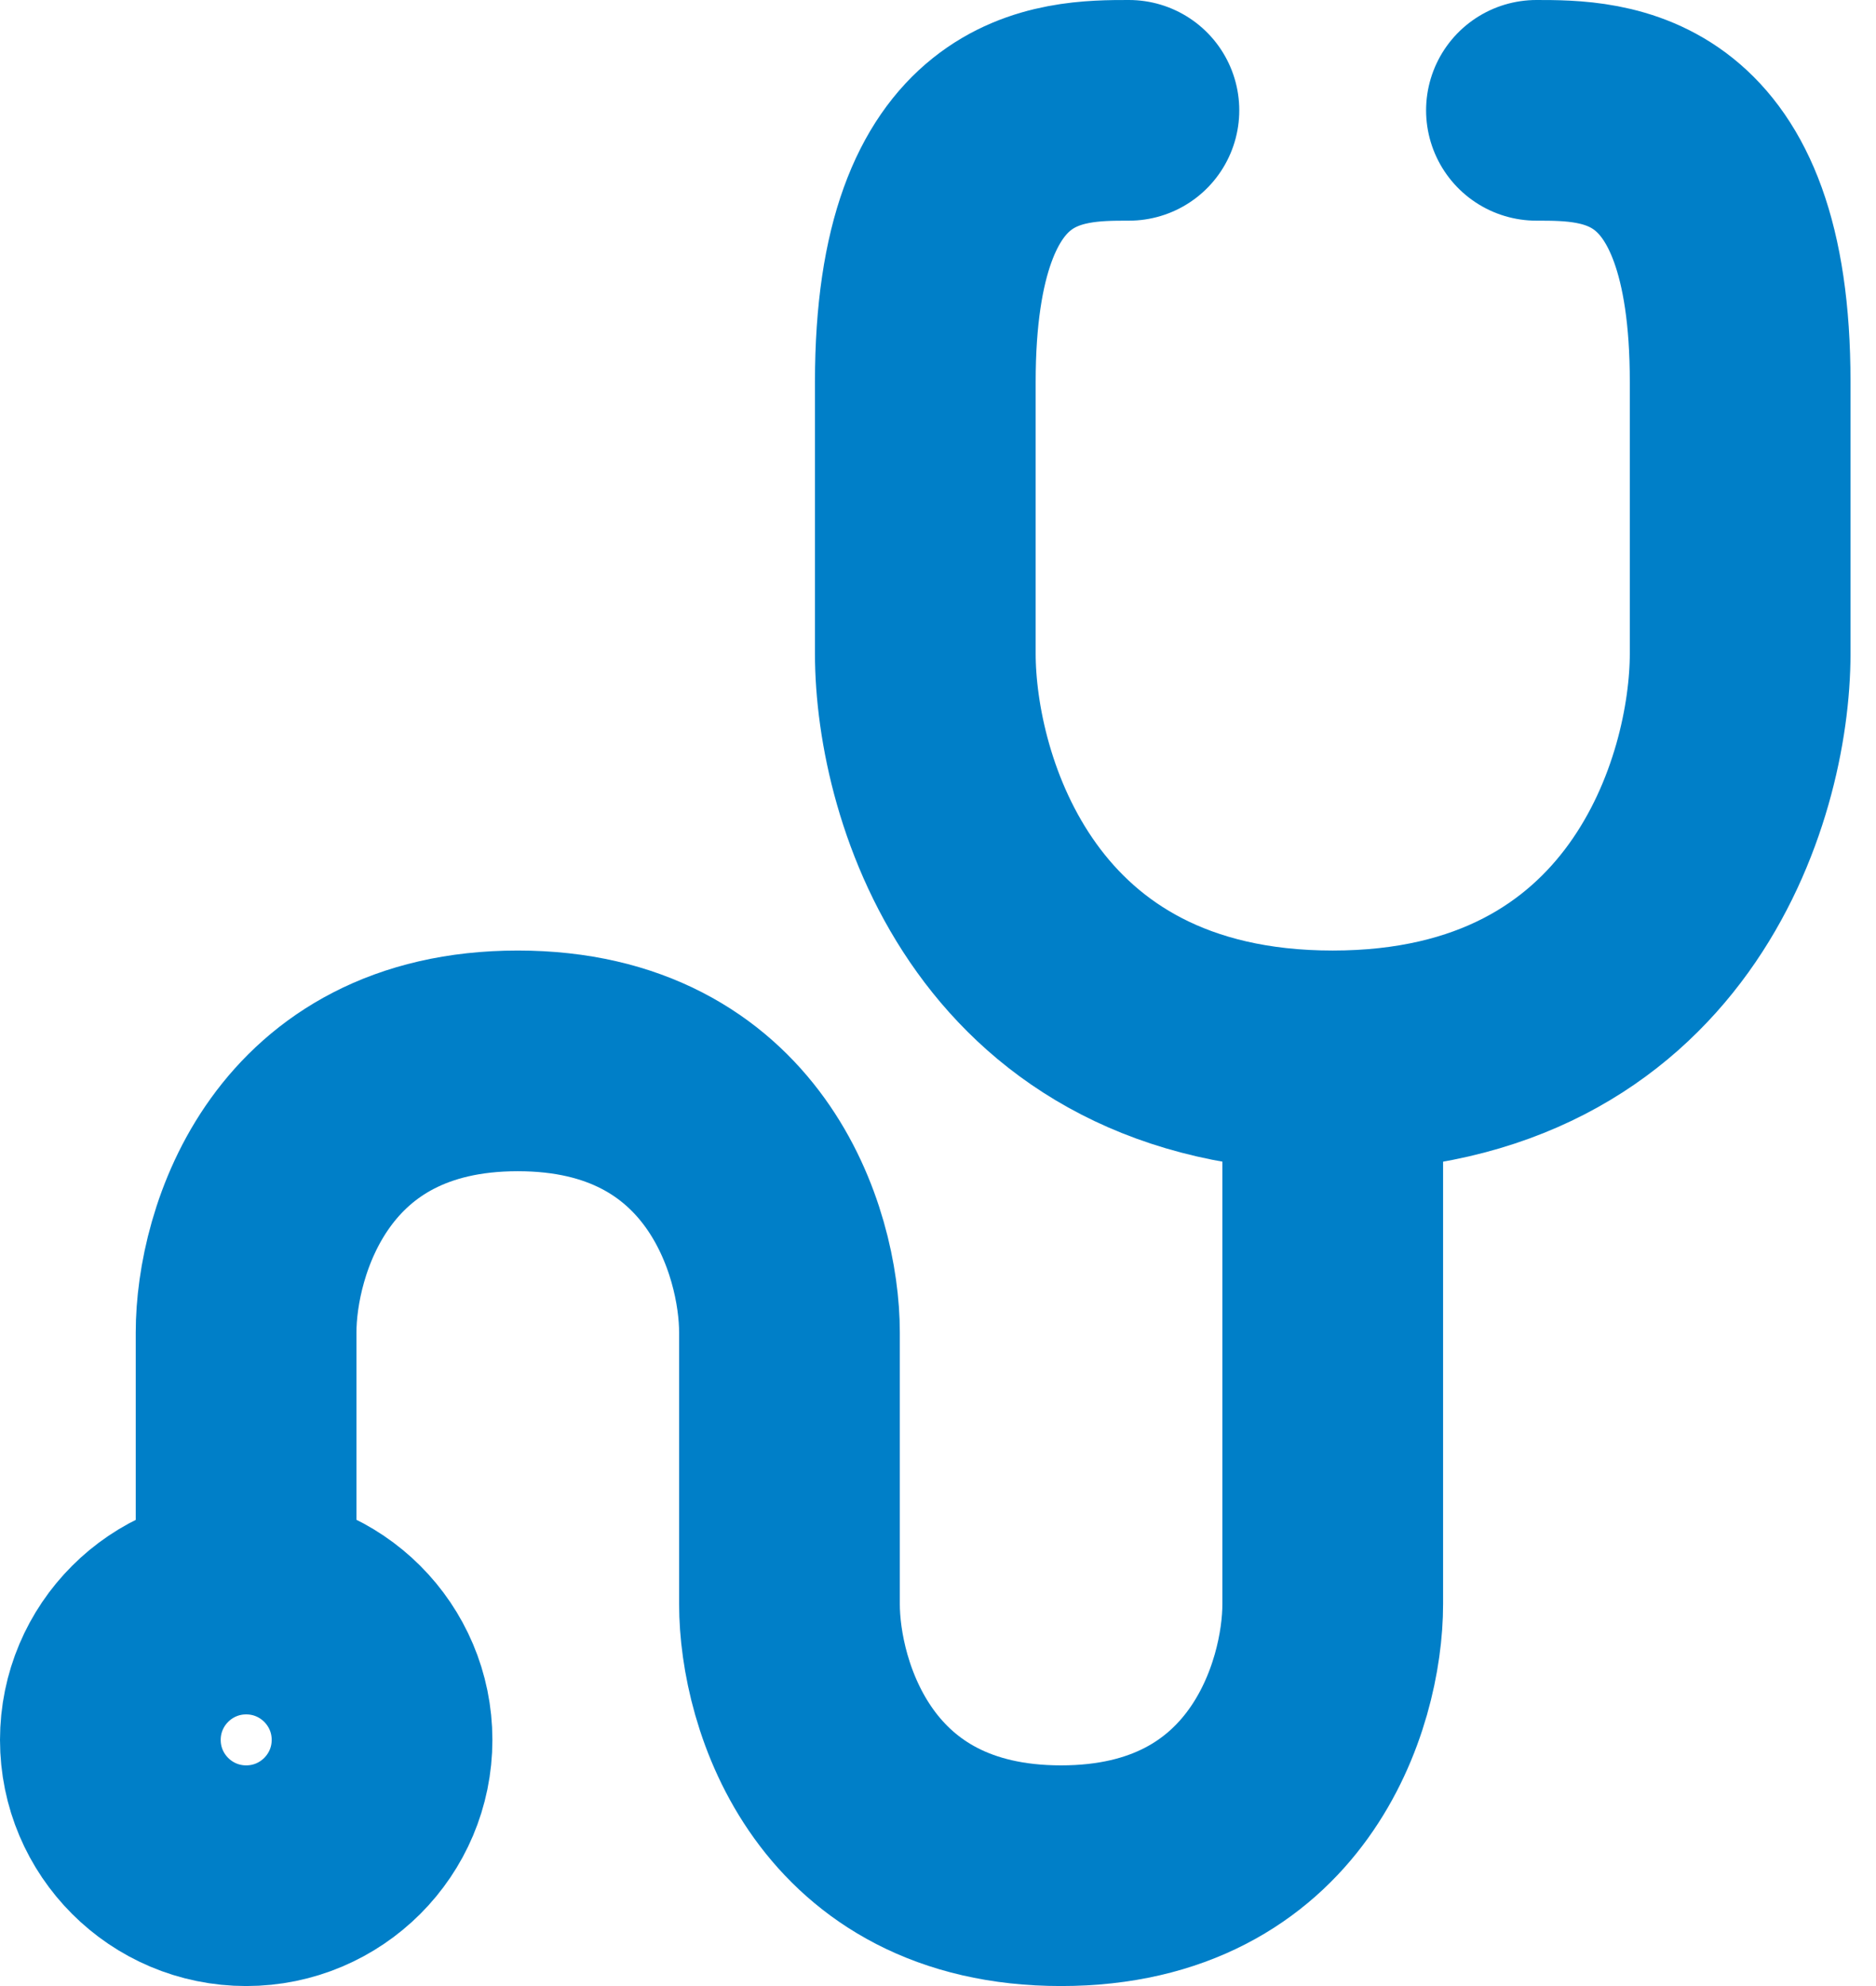
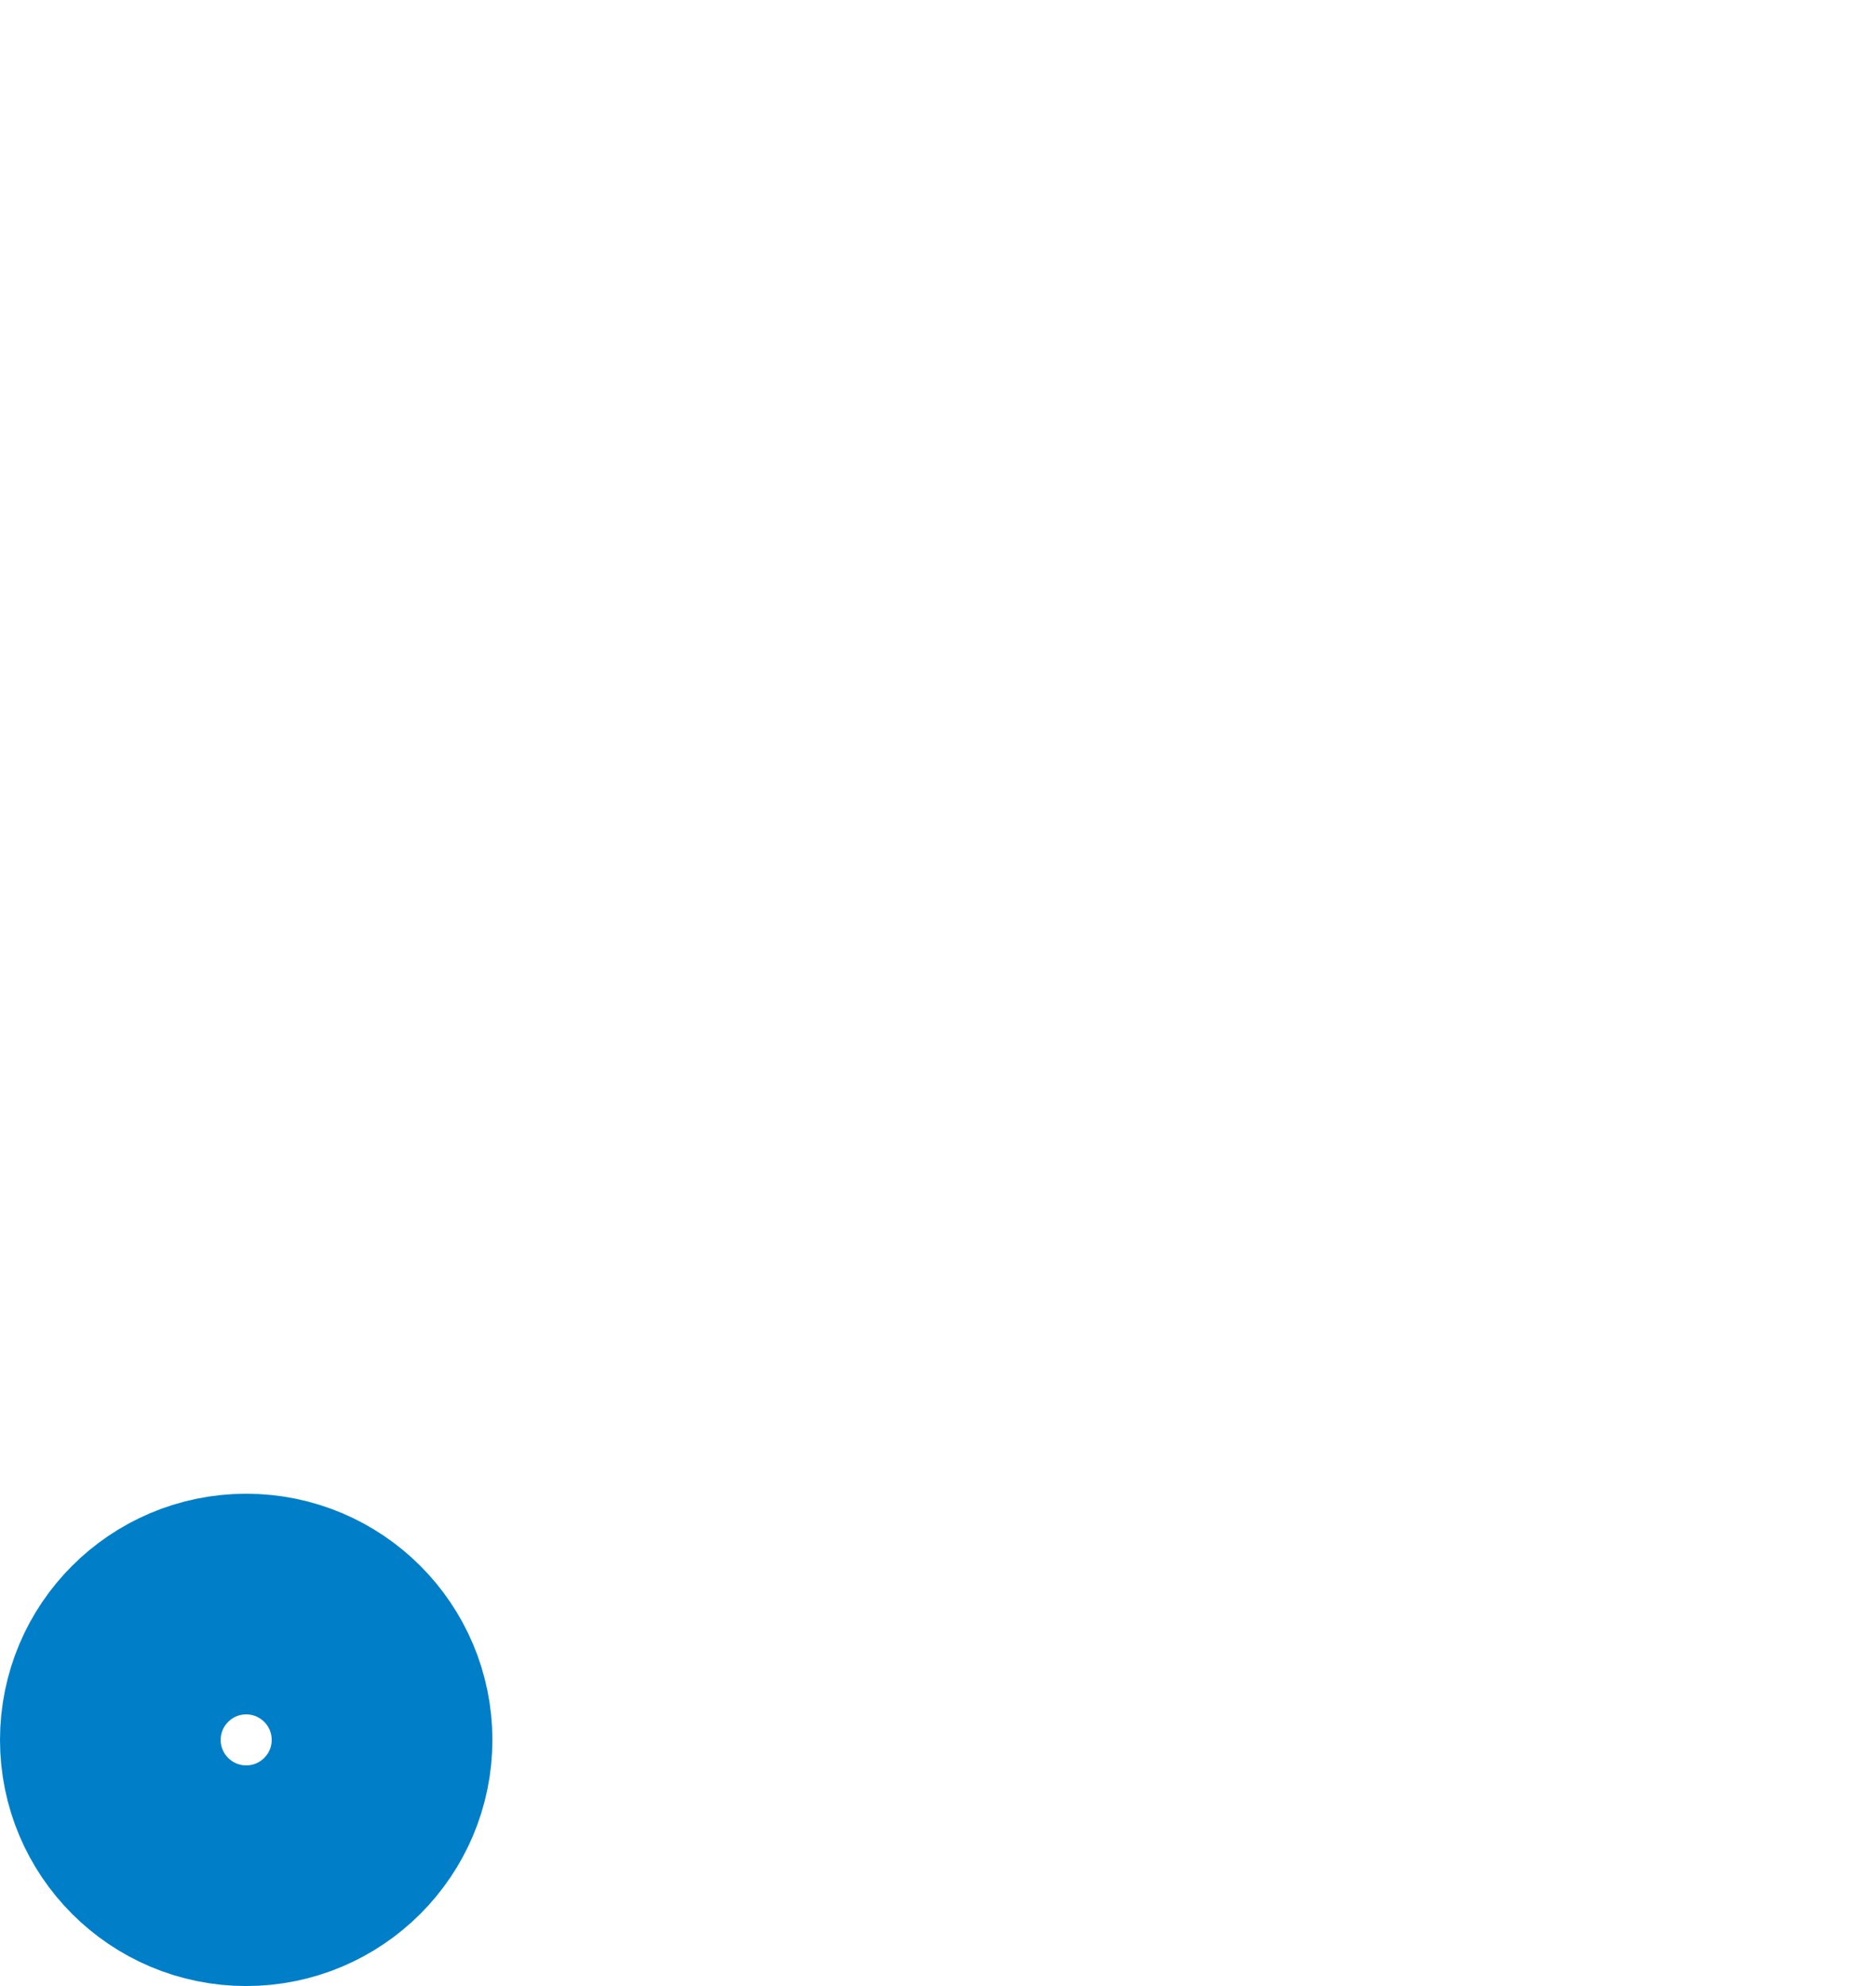
<svg xmlns="http://www.w3.org/2000/svg" width="17" height="18" fill="none">
  <g stroke="#007FC8" stroke-width="2" stroke-linejoin="round">
-     <path d="M10.23 1c-.614 0-1.845 0-1.845 2.462v2.461c0 1.23.738 3.692 3.692 3.692s3.692-2.461 3.692-3.692V3.462C15.77 1 14.54 1 13.923 1" stroke-linecap="round" />
-     <path d="M12.077 9.615v4.923c0 .82-.493 2.462-2.462 2.462-1.97 0-2.461-1.641-2.461-2.462v-2.461c0-.82-.493-2.462-2.462-2.462-1.97 0-2.462 1.641-2.462 2.462v2.461" />
    <circle cx="2.231" cy="15.769" r="1.231" />
  </g>
</svg>